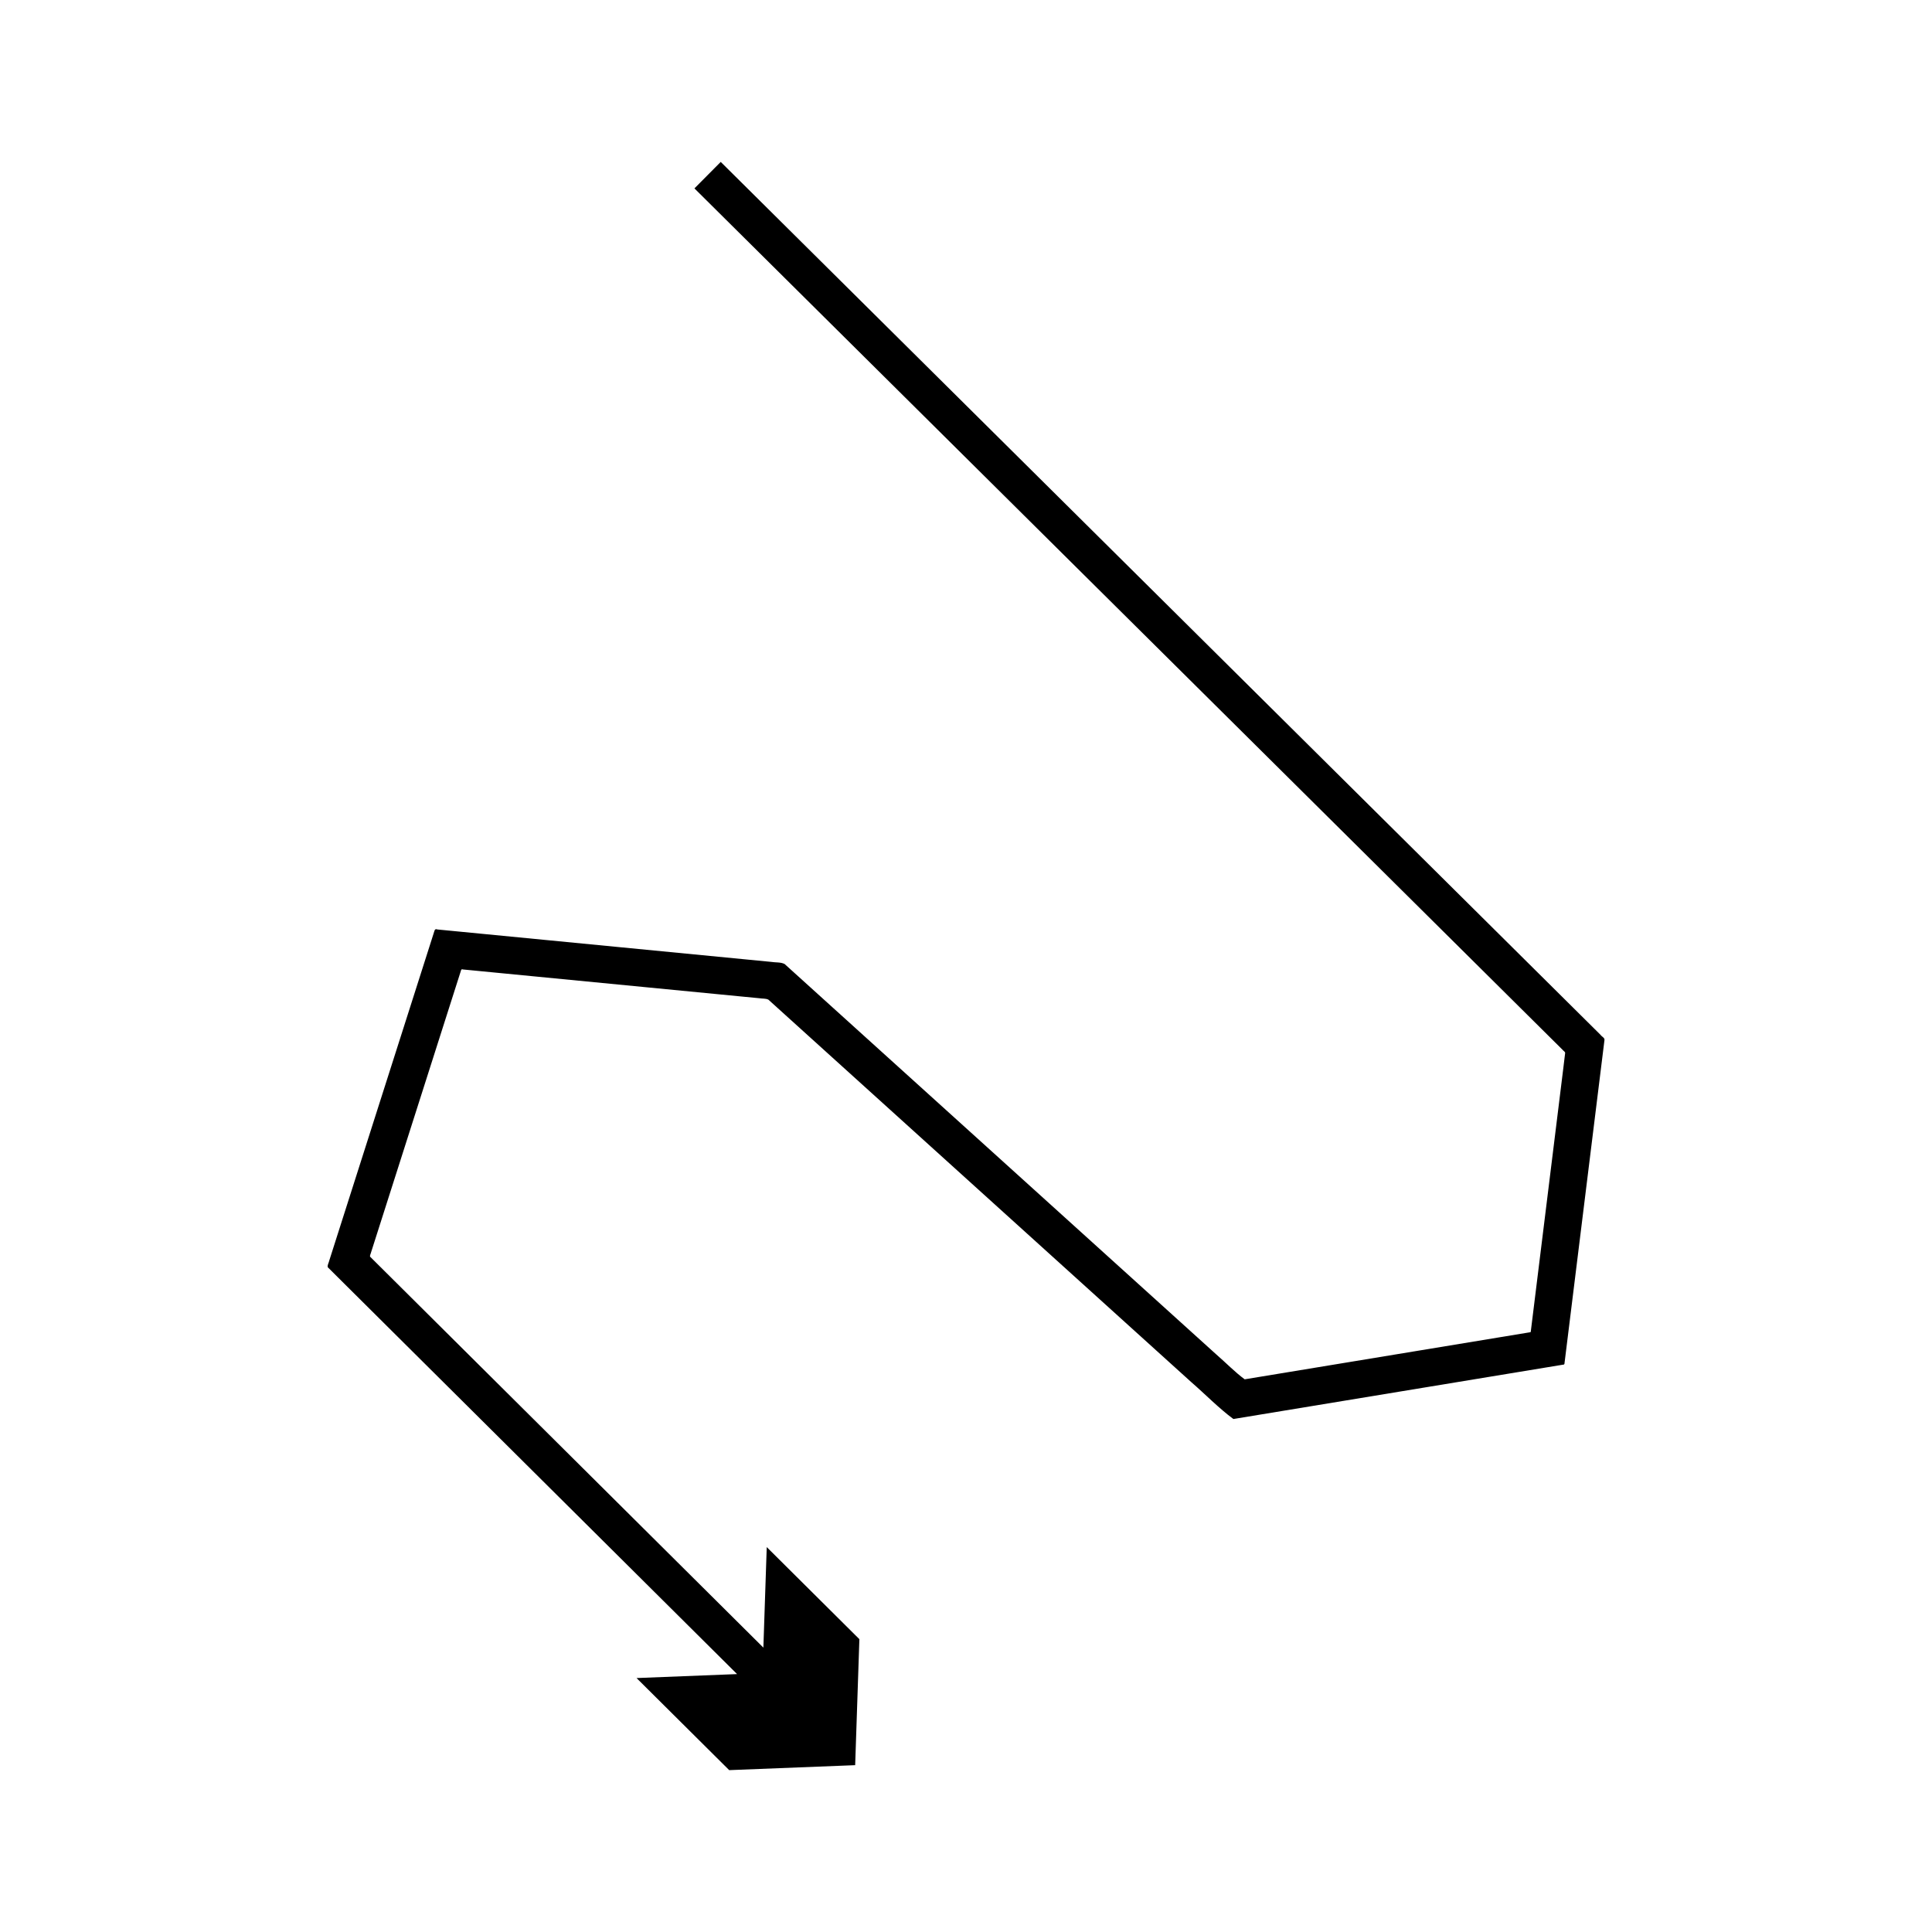
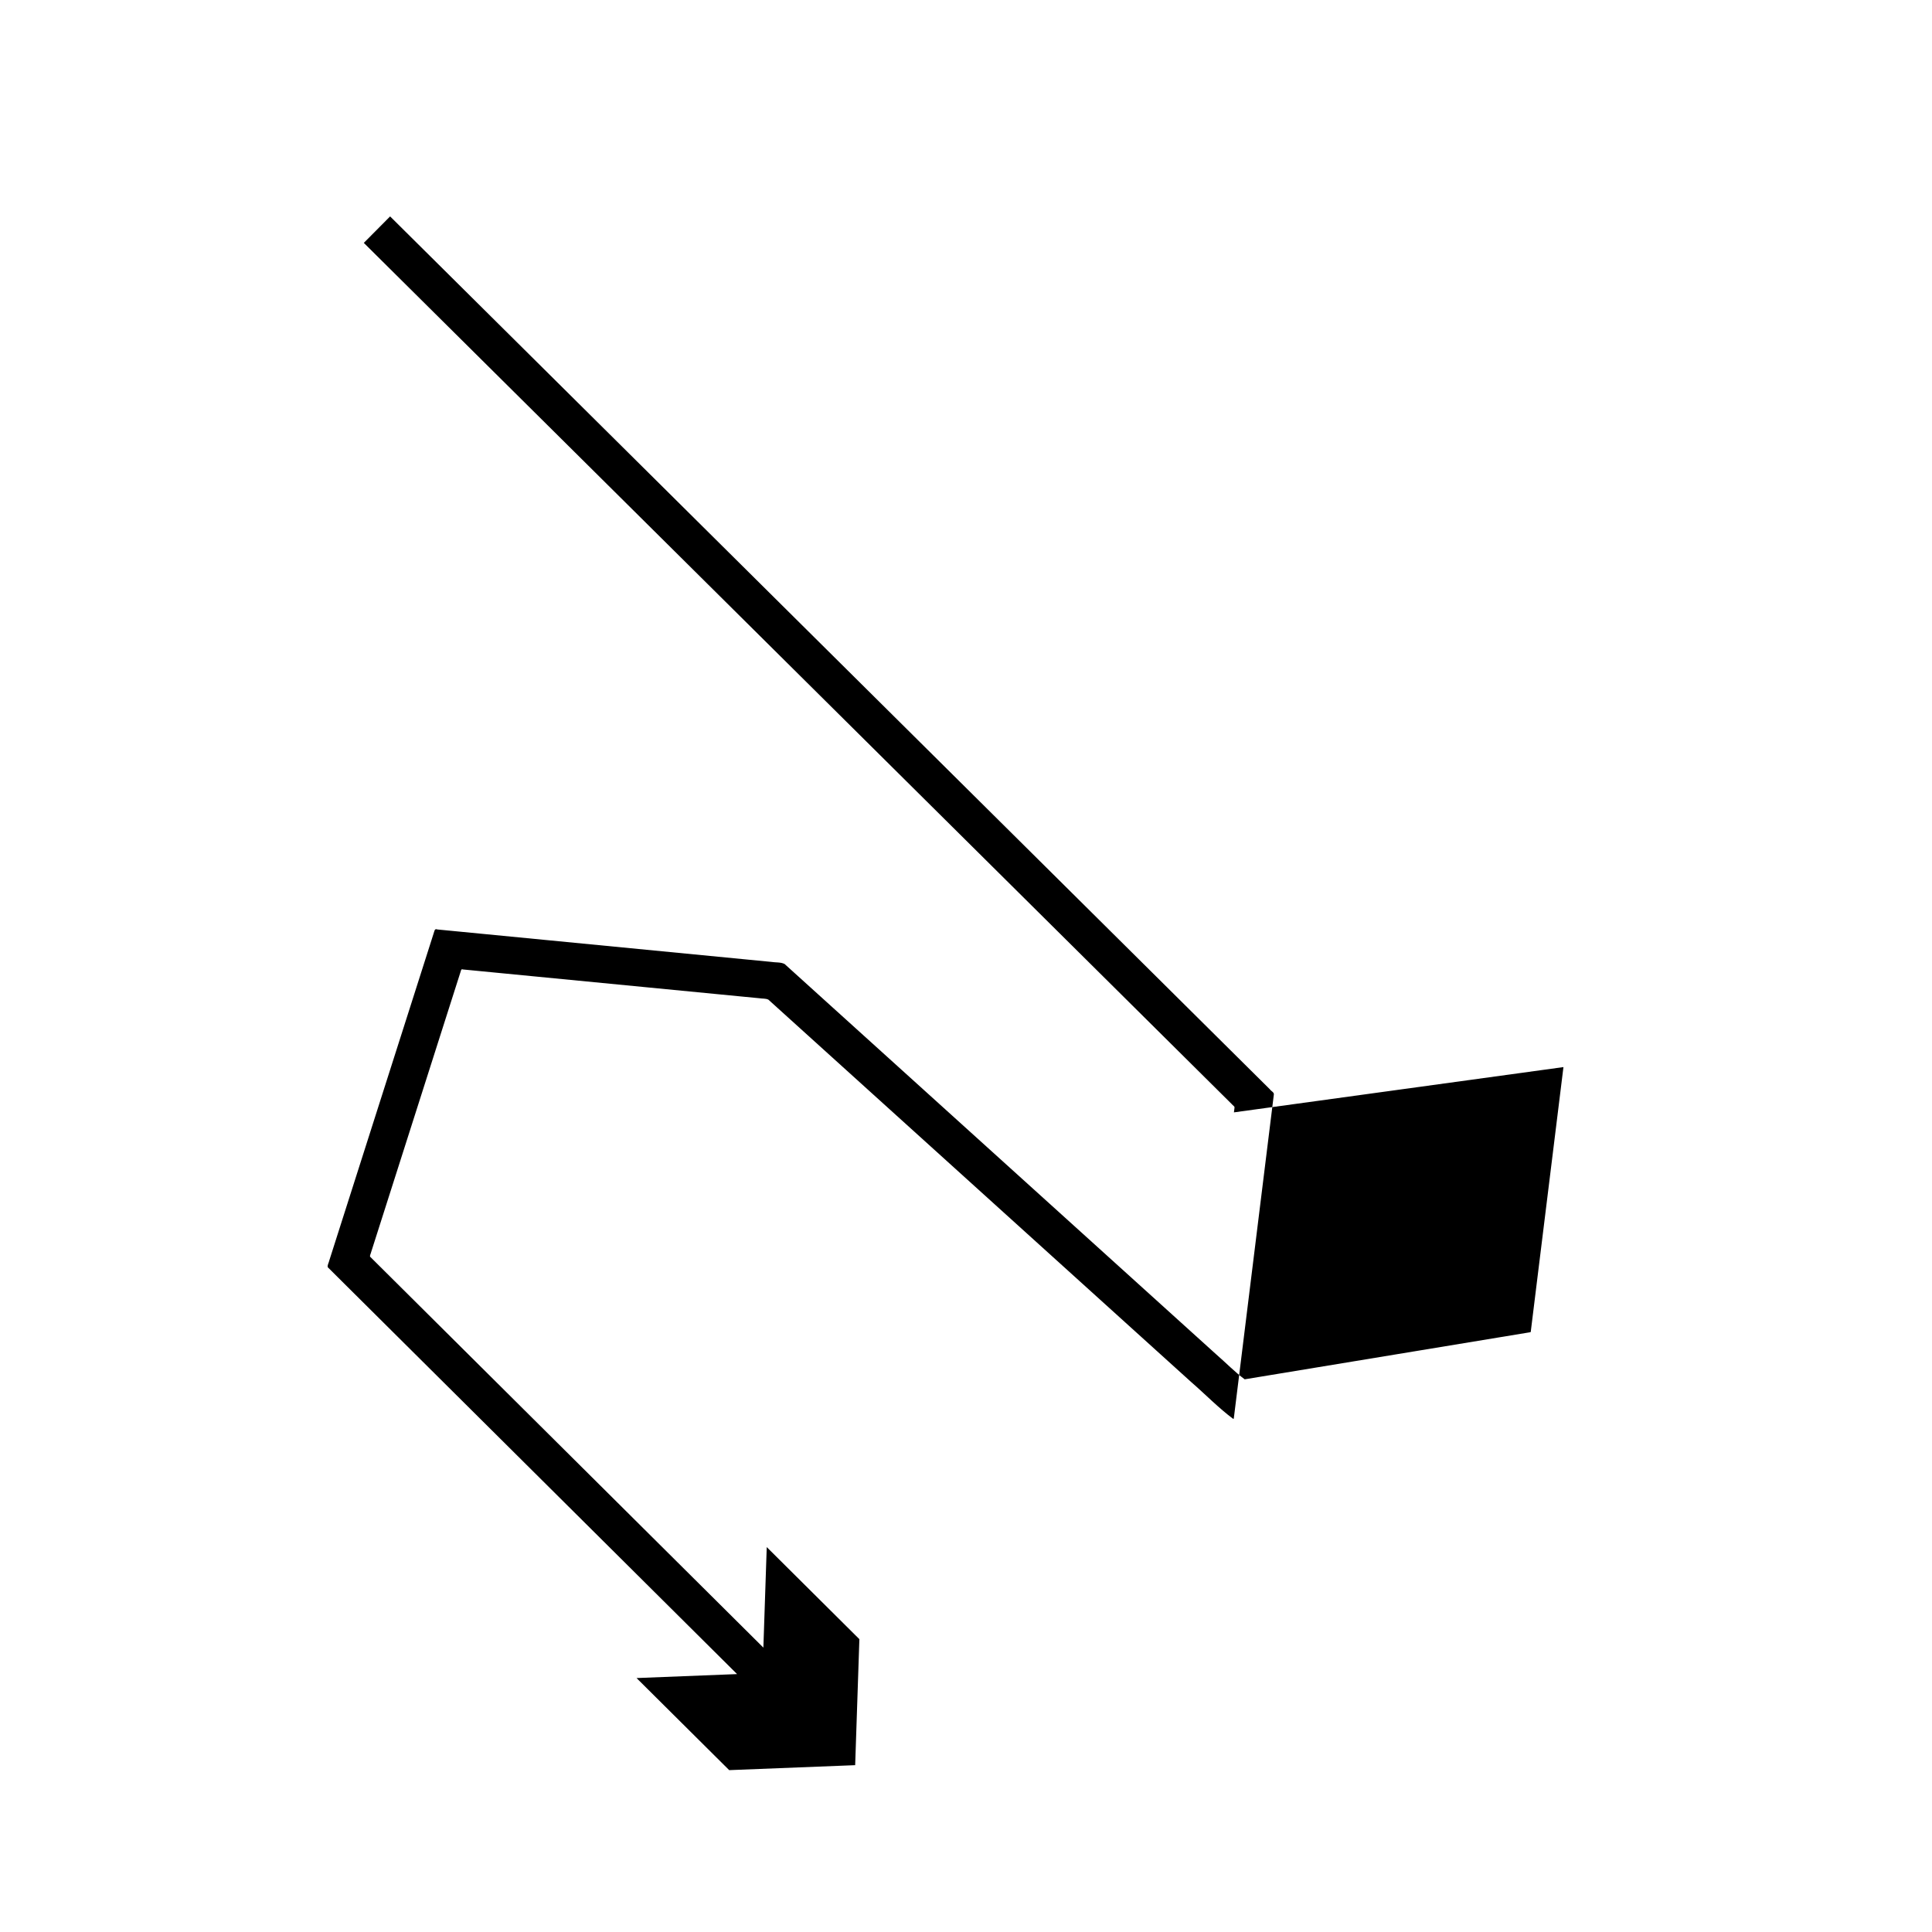
<svg xmlns="http://www.w3.org/2000/svg" fill="#000000" width="800px" height="800px" version="1.1" viewBox="144 144 512 512">
-   <path d="m558.33 426.79-1.332 10.793-5.941 48.086-1.188 9.621-0.148 1.203c-0.047 0.176 0.004 0.453-0.129 0.551l-0.598 0.098-7.172 1.184-22.312 3.68-45.656 7.527c-2.594-1.918-4.891-4.305-7.512-6.582l-9.27-8.383-18.535-16.766-73.93-66.863-9.914-8.969-2.769-2.504c-1.055-0.535-2.426-0.355-3.625-0.566l-7.246-0.703-77.434-7.519-3.715-0.359c-0.809-0.348-0.777 0.578-1.008 1.109l-0.566 1.777-2.269 7.113-4.449 13.949-7.555 23.672-7.992 25.051-4.789 15.016c-0.113 0.605-0.59 1.297-0.41 1.832l4.191 4.168 5.59 5.555 92.105 91.551 6.578 6.539-26.637 1.051 24.551 24.402 33.383-1.316 1.117-33.391-24.551-24.402-0.891 26.641-6.578-6.539-54.434-54.105-36.715-36.496-5.566-5.531-0.926-0.922c-0.121-0.355 0.195-0.812 0.27-1.215l3.18-9.965 7.949-24.91 7.551-23.672 3.102-9.723 1.508-4.723 0.375-1.18c0.152-0.355 0.133-0.969 0.668-0.738l2.465 0.238 46.219 4.488 24.73 2.402 5.121 0.496c0.797 0.141 1.703 0.023 2.406 0.375l1.84 1.664 8.512 7.699 36.855 33.332 37.074 33.531 18.535 16.766 9.27 8.383c3.613 3.125 7.316 6.938 11.148 9.762l50.262-8.285 25.645-4.227 7.207-1.188 3.602-0.594 0.902-0.148c0.195-0.148 0.117-0.562 0.191-0.828l0.223-1.812 1.793-14.496 6.141-49.668 1.688-13.645 0.68-5.508c0.125-0.629-0.719-0.922-1.031-1.402l-5.254-5.211-18.137-17.996-69.934-69.387-139.84-138.75-6.969 7.019 209.75 208.12 16.82 16.691 3.488 3.461c0.207 0.316 0.77 0.512 0.684 0.93l-0.152 1.219z" />
+   <path d="m558.33 426.79-1.332 10.793-5.941 48.086-1.188 9.621-0.148 1.203c-0.047 0.176 0.004 0.453-0.129 0.551l-0.598 0.098-7.172 1.184-22.312 3.68-45.656 7.527c-2.594-1.918-4.891-4.305-7.512-6.582l-9.27-8.383-18.535-16.766-73.93-66.863-9.914-8.969-2.769-2.504c-1.055-0.535-2.426-0.355-3.625-0.566l-7.246-0.703-77.434-7.519-3.715-0.359c-0.809-0.348-0.777 0.578-1.008 1.109l-0.566 1.777-2.269 7.113-4.449 13.949-7.555 23.672-7.992 25.051-4.789 15.016c-0.113 0.605-0.59 1.297-0.41 1.832l4.191 4.168 5.59 5.555 92.105 91.551 6.578 6.539-26.637 1.051 24.551 24.402 33.383-1.316 1.117-33.391-24.551-24.402-0.891 26.641-6.578-6.539-54.434-54.105-36.715-36.496-5.566-5.531-0.926-0.922c-0.121-0.355 0.195-0.812 0.27-1.215l3.18-9.965 7.949-24.91 7.551-23.672 3.102-9.723 1.508-4.723 0.375-1.18c0.152-0.355 0.133-0.969 0.668-0.738l2.465 0.238 46.219 4.488 24.73 2.402 5.121 0.496c0.797 0.141 1.703 0.023 2.406 0.375l1.84 1.664 8.512 7.699 36.855 33.332 37.074 33.531 18.535 16.766 9.27 8.383c3.613 3.125 7.316 6.938 11.148 9.762c0.195-0.148 0.117-0.562 0.191-0.828l0.223-1.812 1.793-14.496 6.141-49.668 1.688-13.645 0.68-5.508c0.125-0.629-0.719-0.922-1.031-1.402l-5.254-5.211-18.137-17.996-69.934-69.387-139.84-138.75-6.969 7.019 209.75 208.12 16.82 16.691 3.488 3.461c0.207 0.316 0.77 0.512 0.684 0.93l-0.152 1.219z" />
</svg>